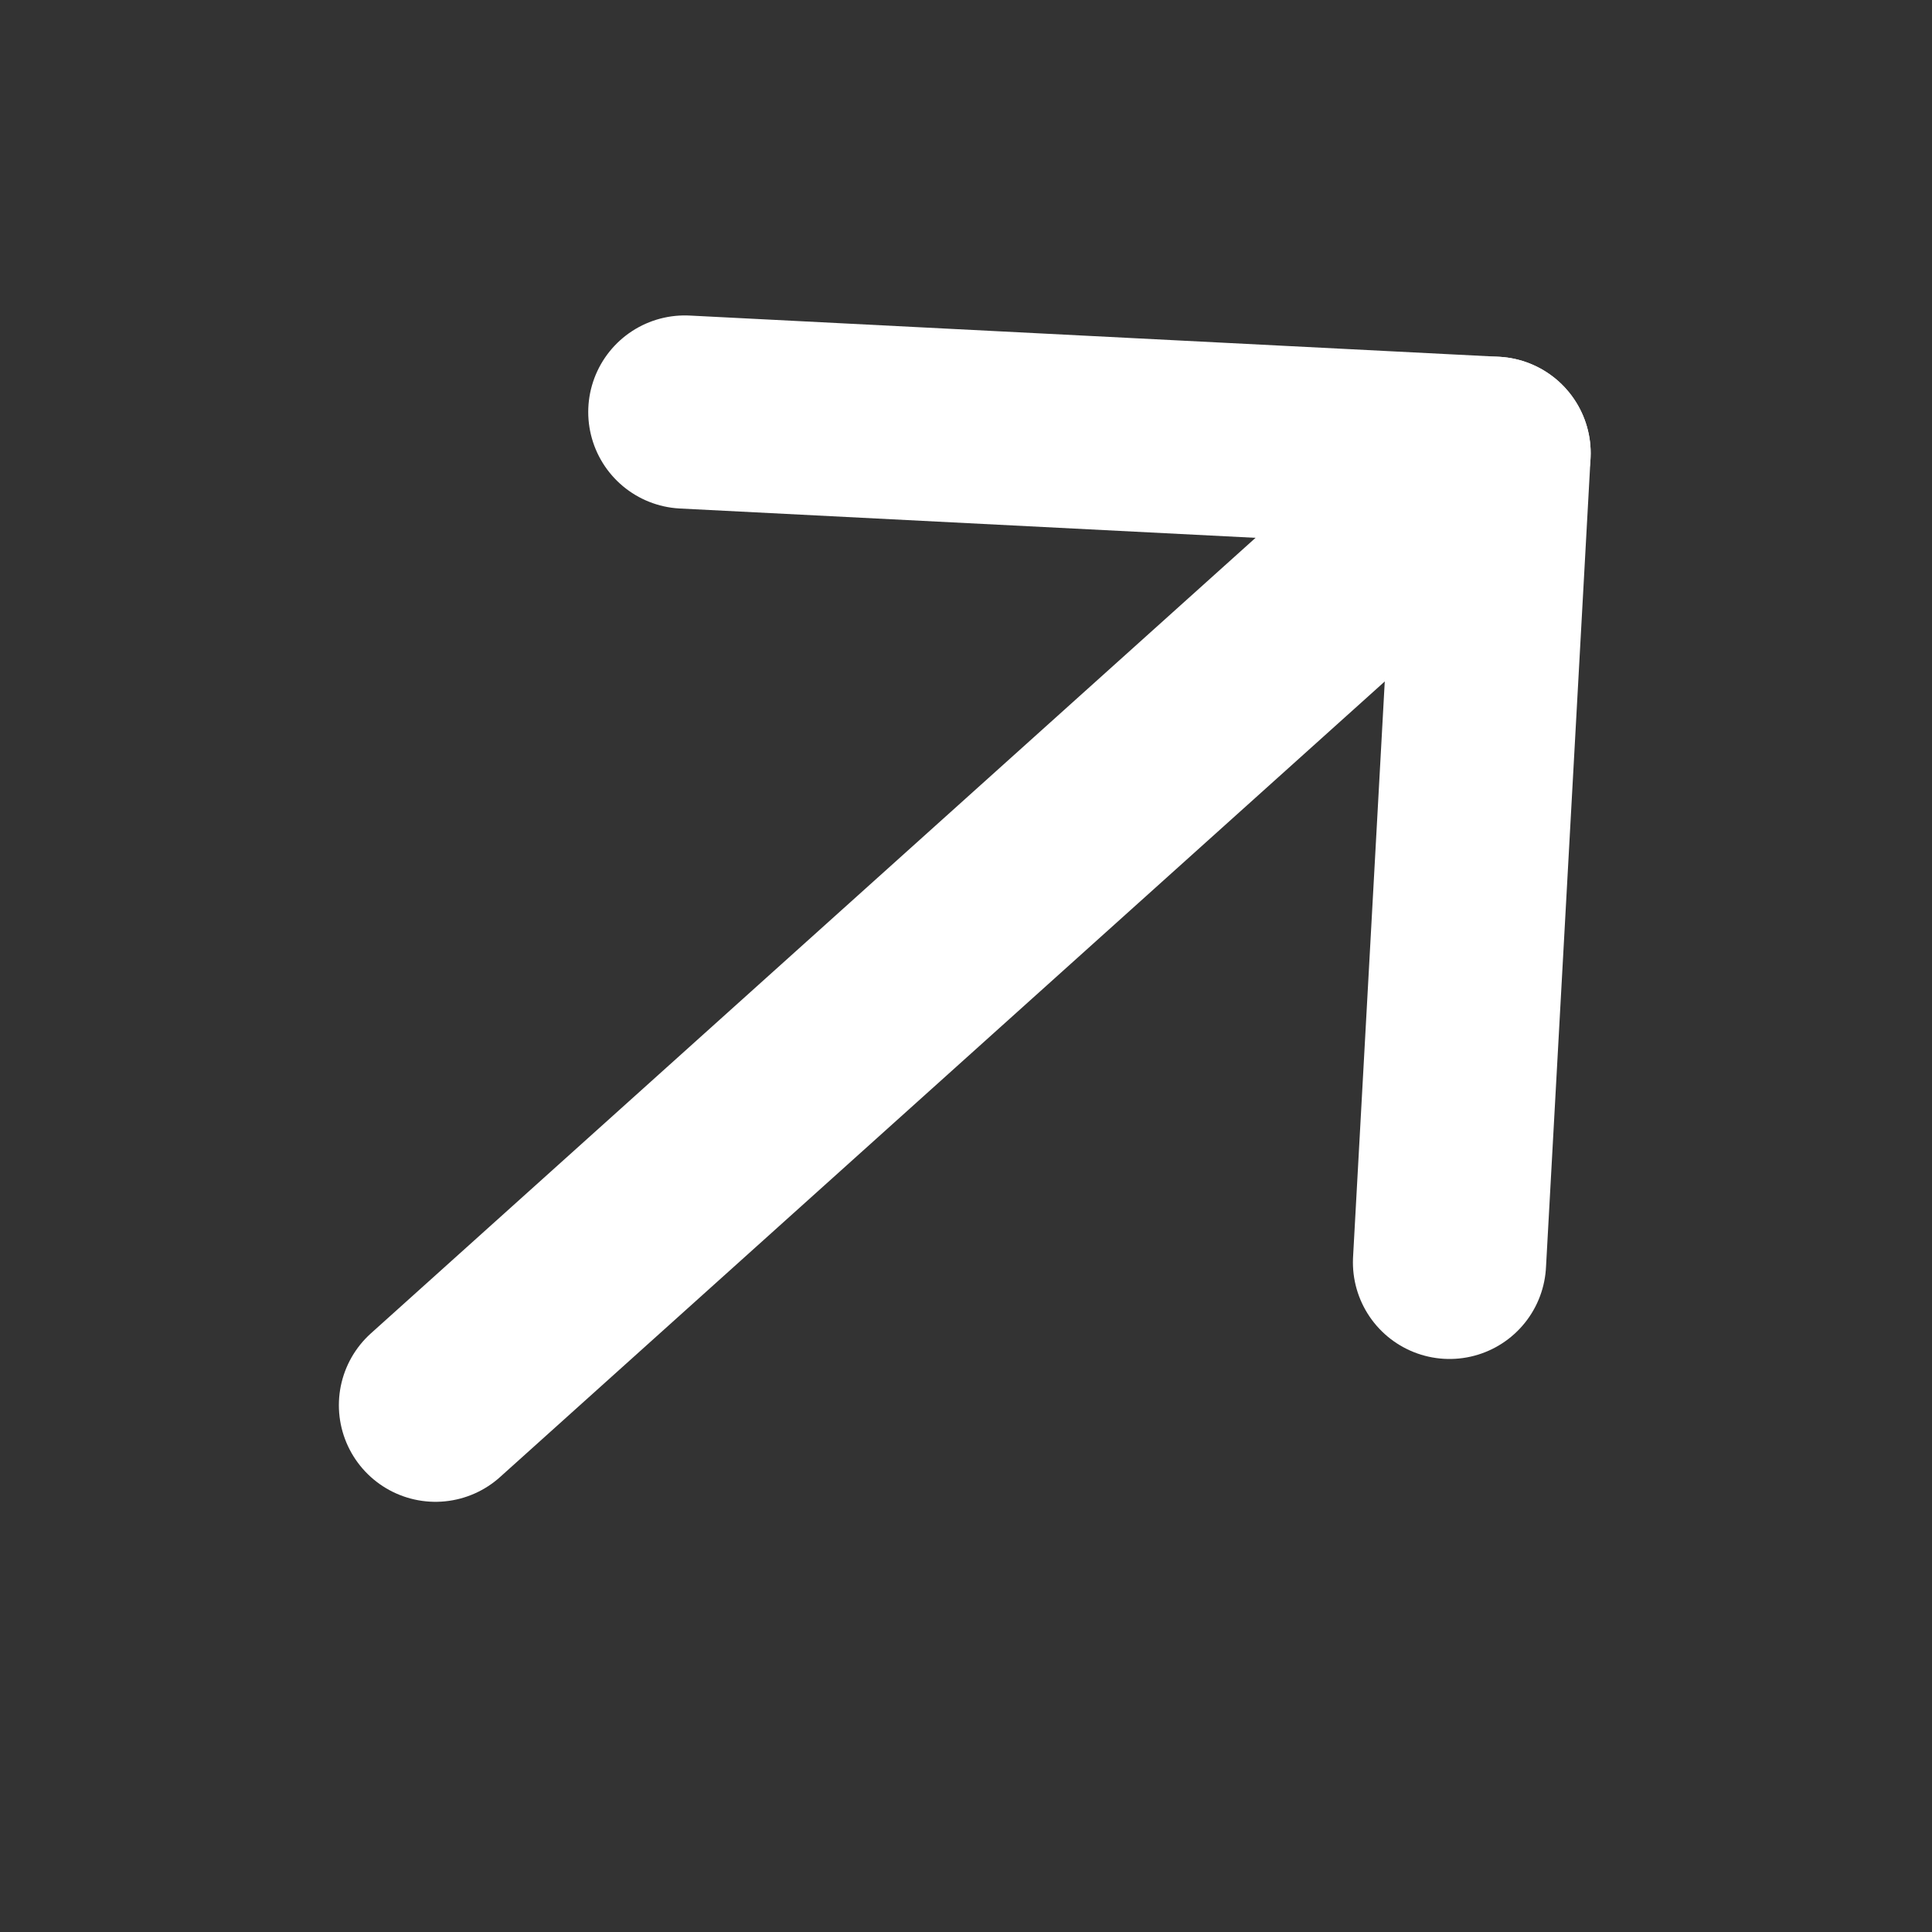
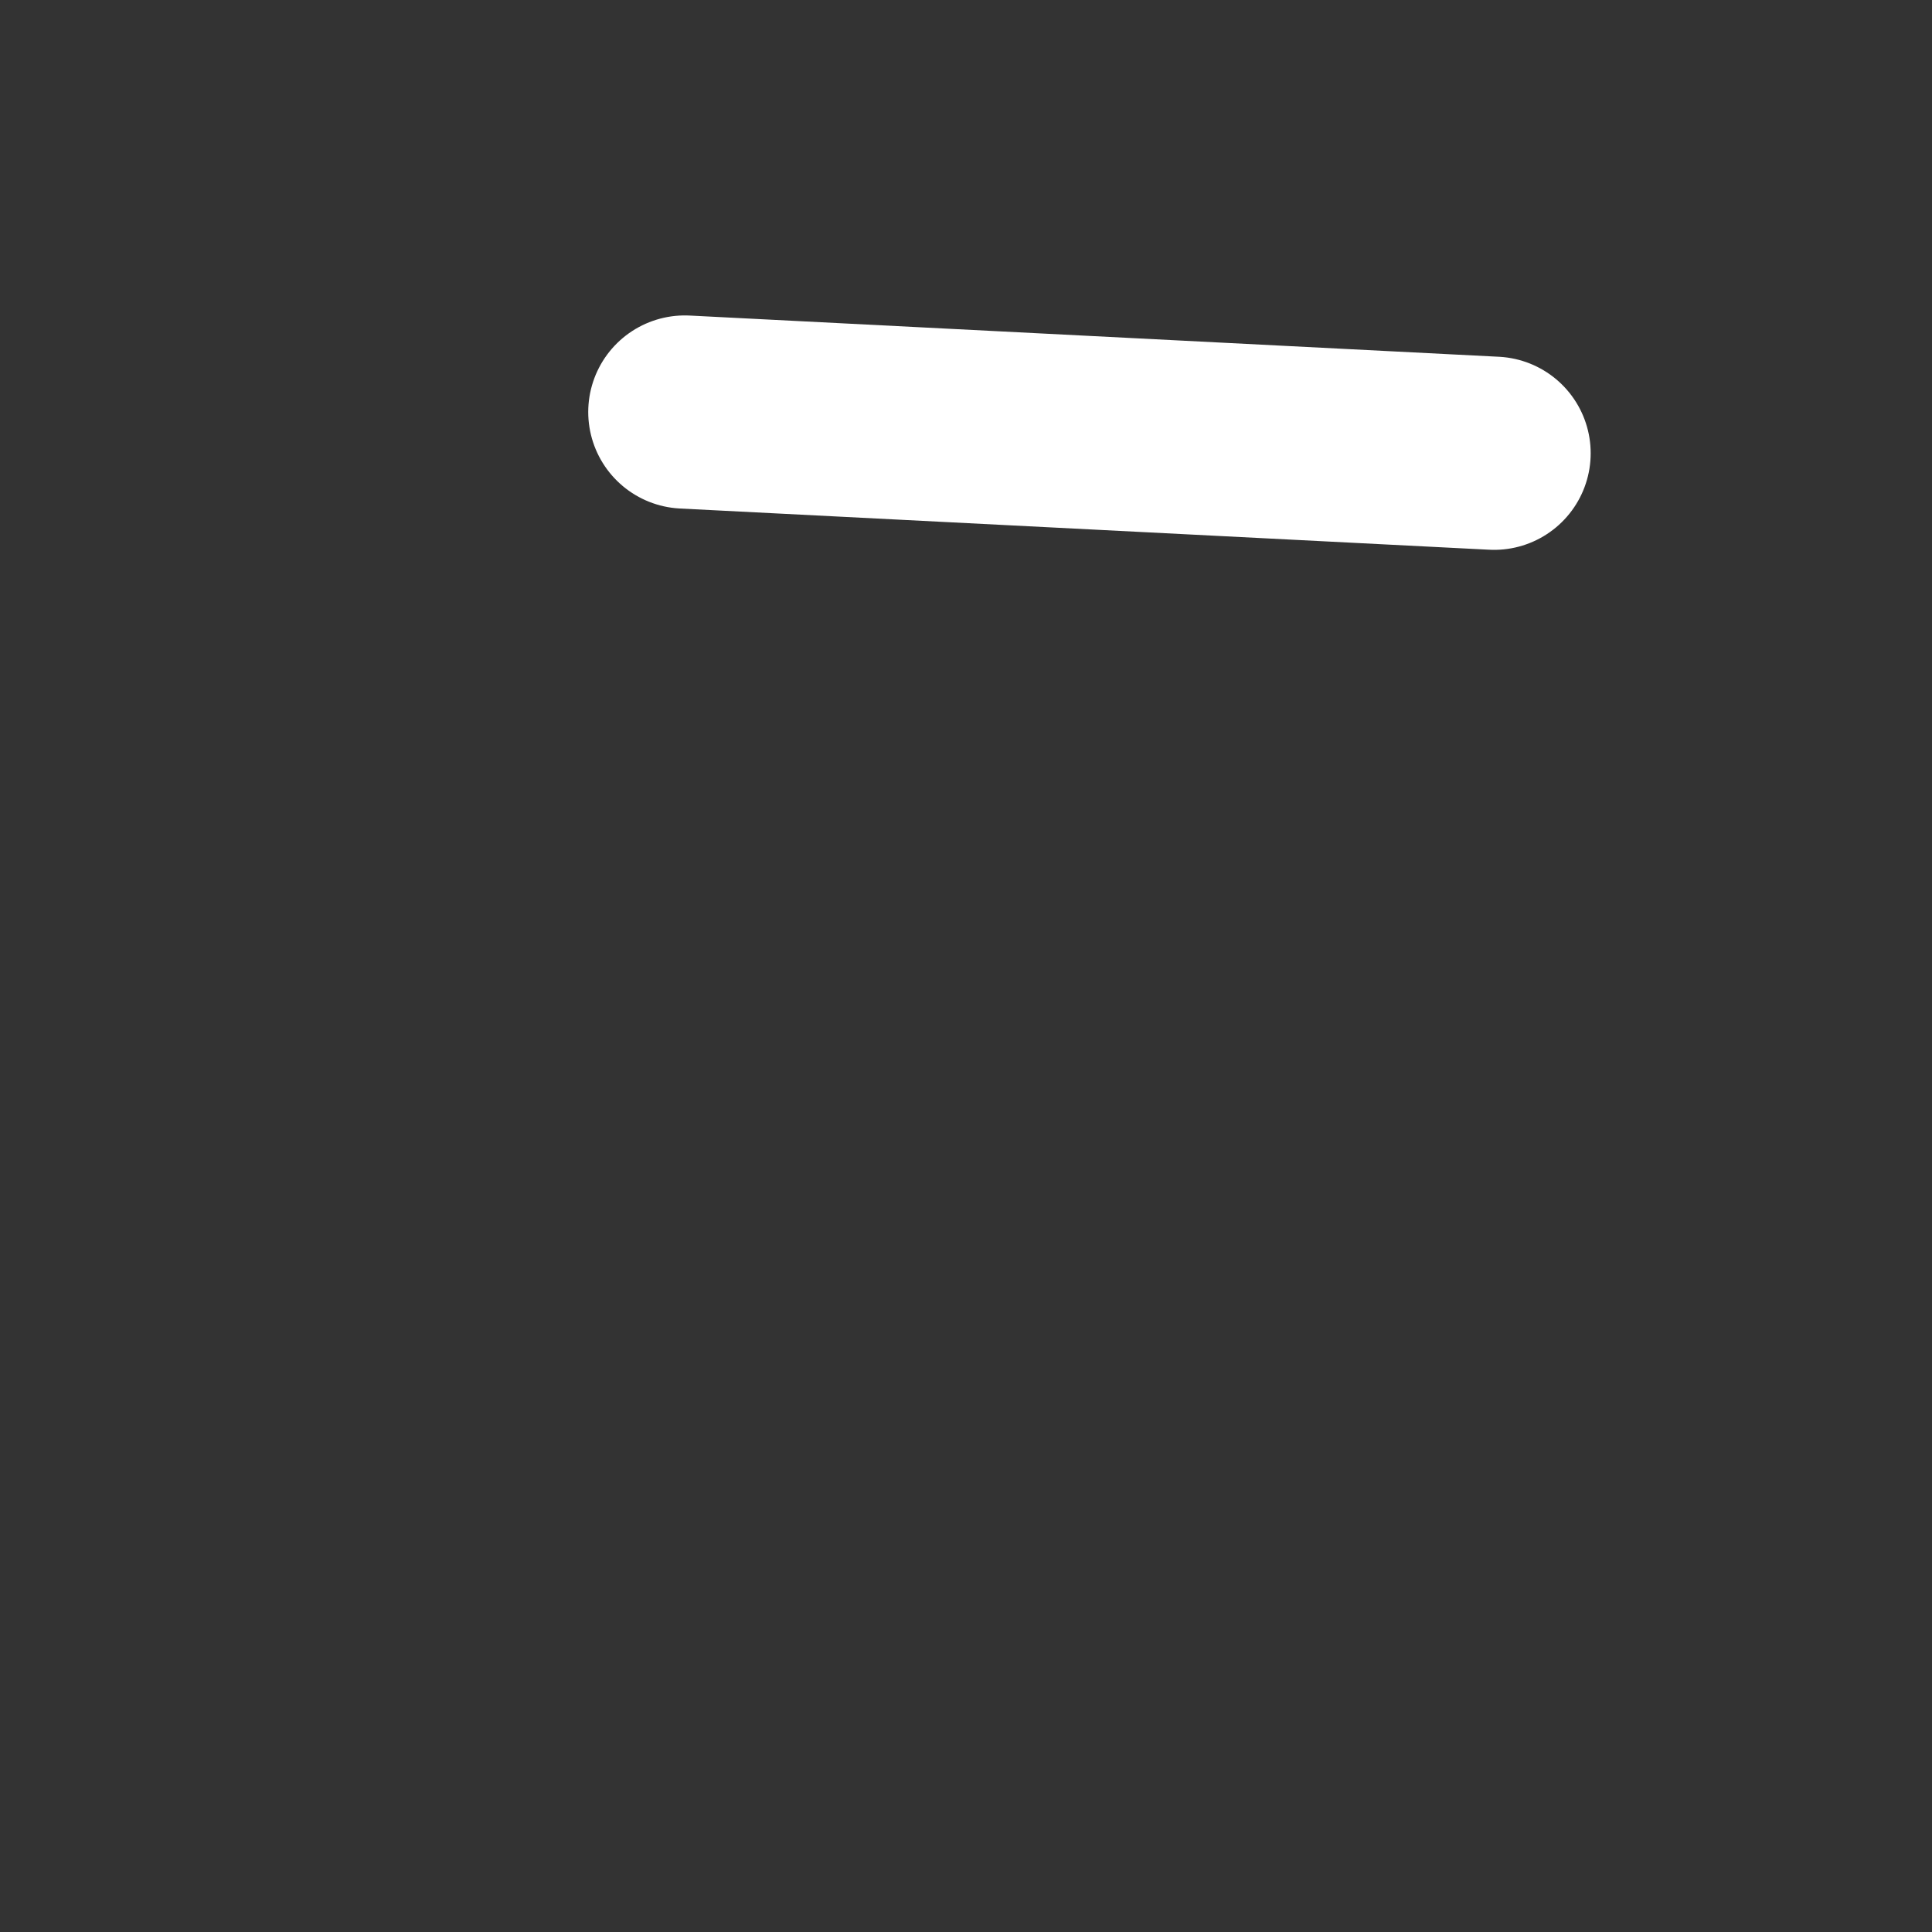
<svg xmlns="http://www.w3.org/2000/svg" width="15" height="15" viewBox="0 0 15 15" fill="none">
  <rect x="0" y="0" width="15" height="15" fill="#333333" stroke="none" />
-   <path d="M11.6 3.519L3.381 10.91" stroke="white" stroke-width="1.5" stroke-linecap="round" stroke-linejoin="round" />
-   <path d="M5.317 3.199L11.6 3.519L11.254 9.801" stroke="white" stroke-width="1.5" stroke-linecap="round" stroke-linejoin="round" />
+   <path d="M5.317 3.199L11.6 3.519" stroke="white" stroke-width="1.5" stroke-linecap="round" stroke-linejoin="round" />
</svg>